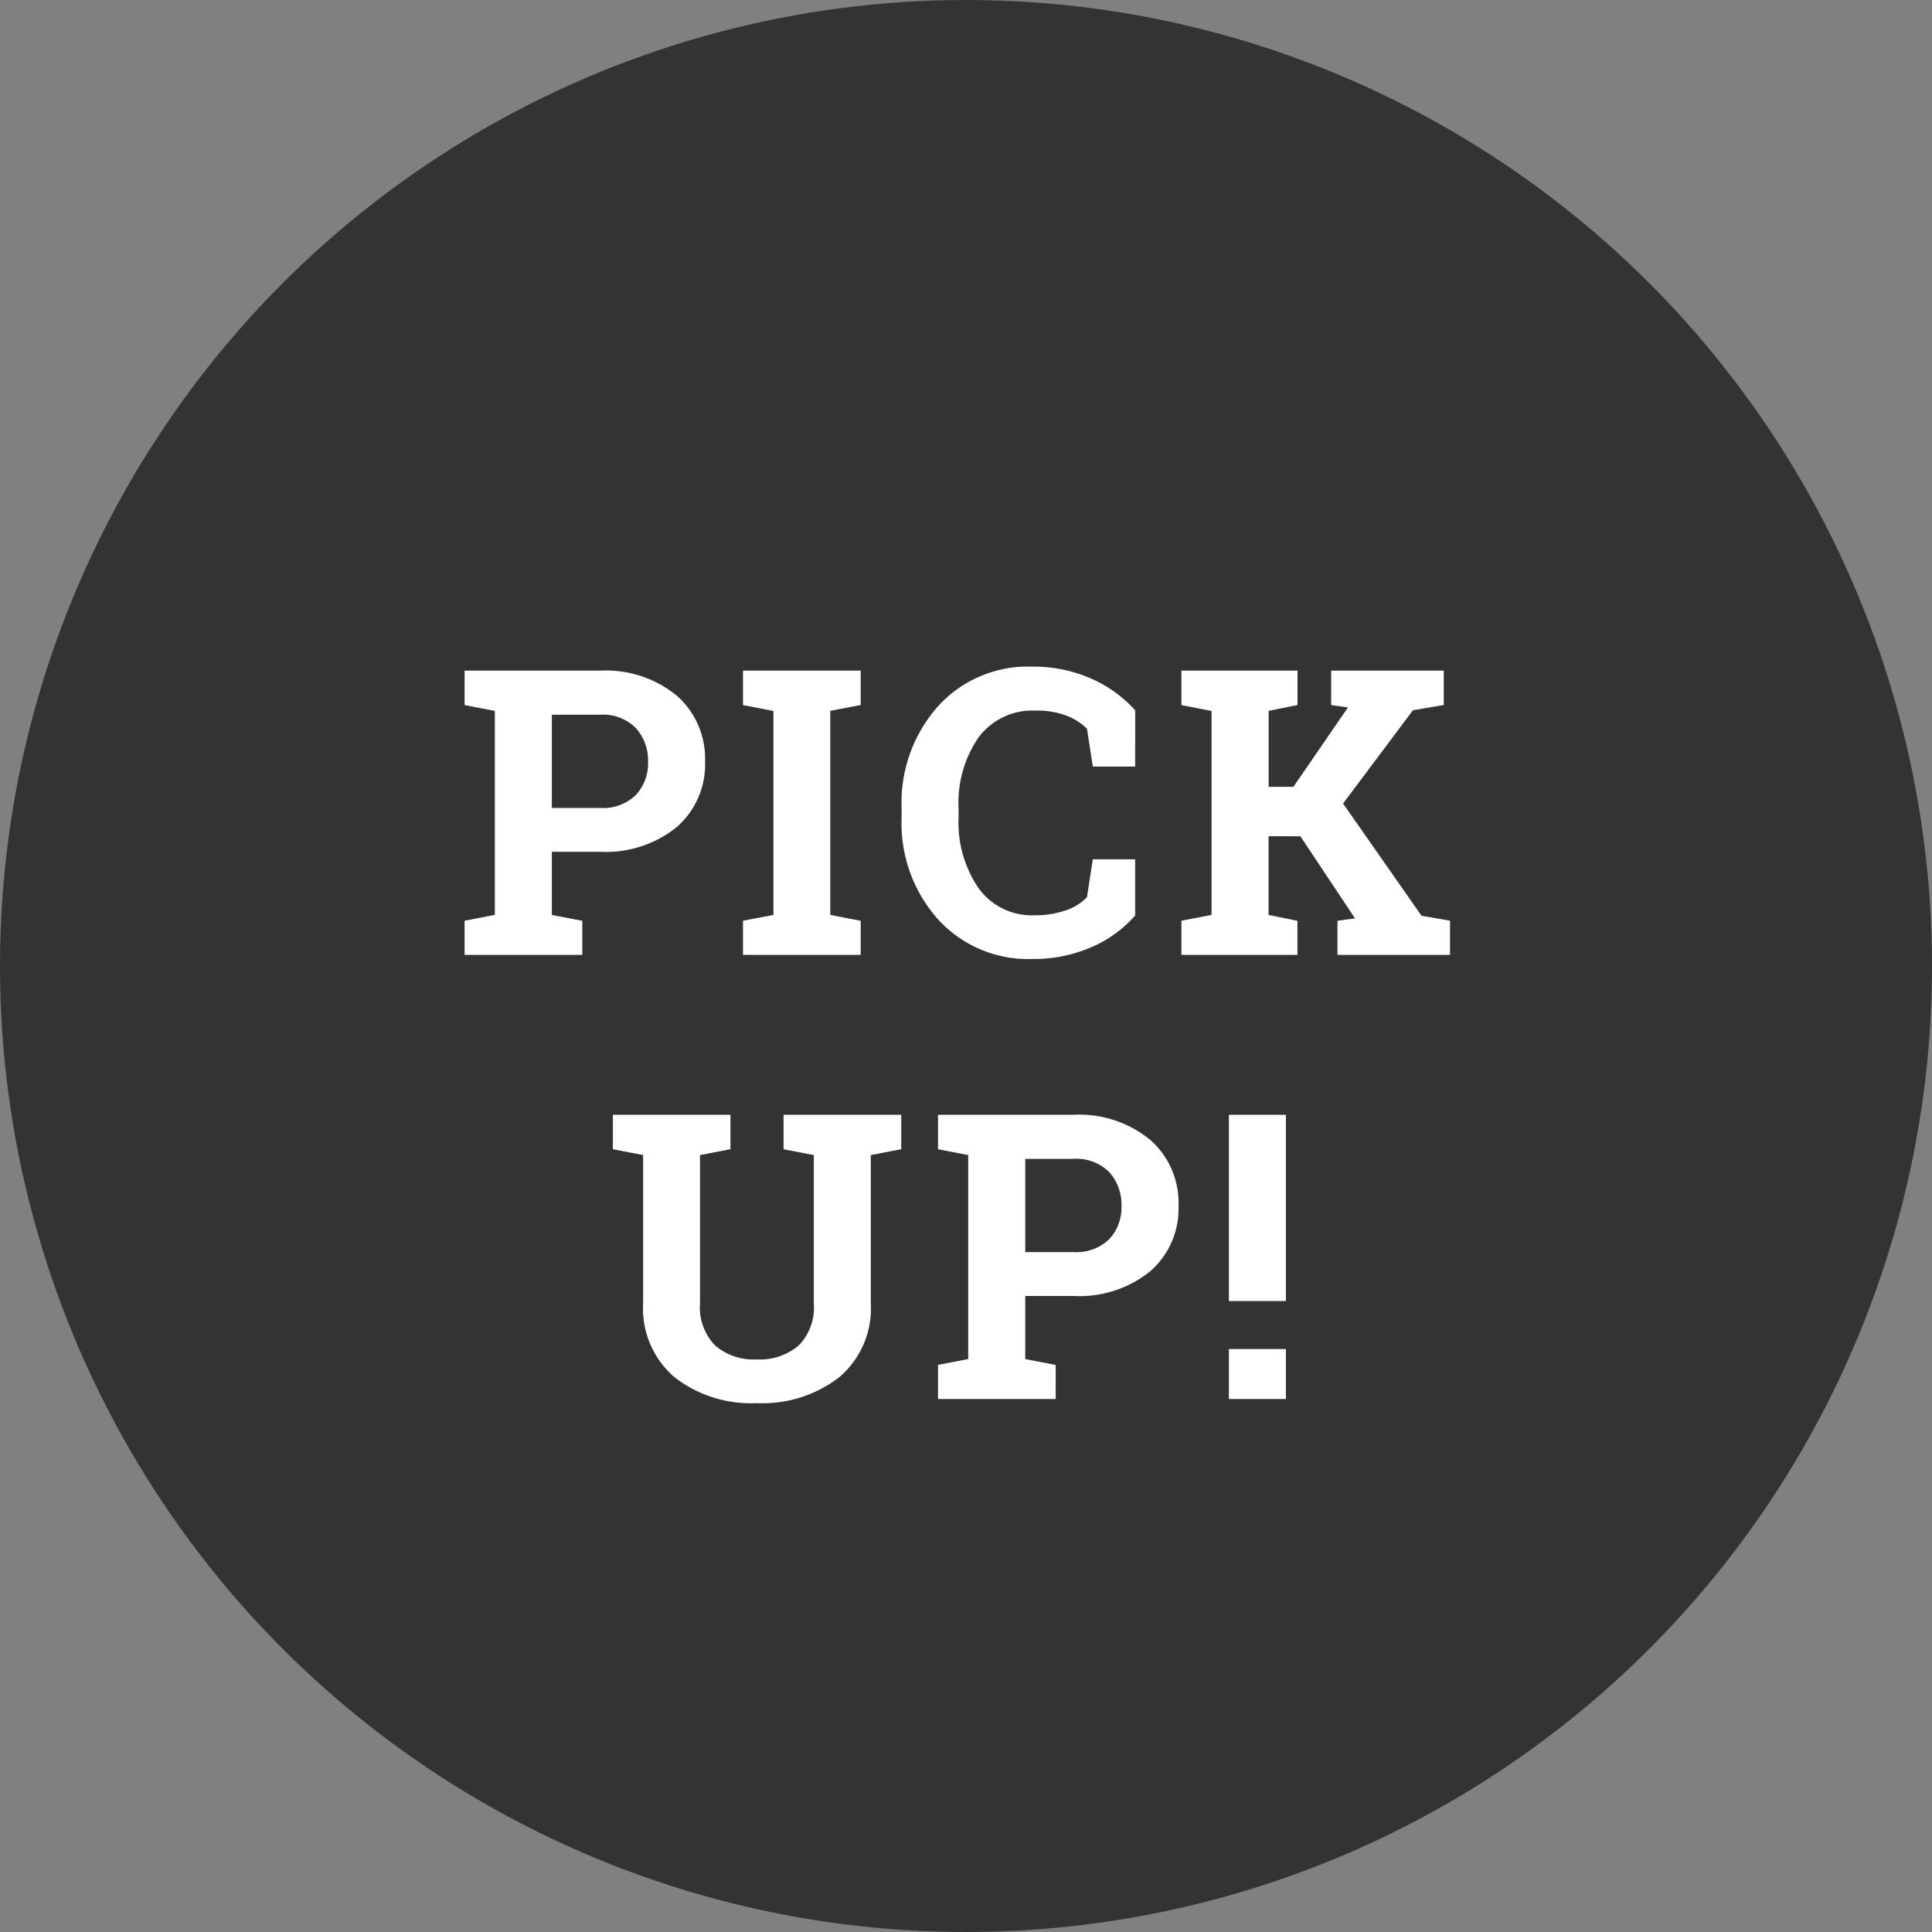
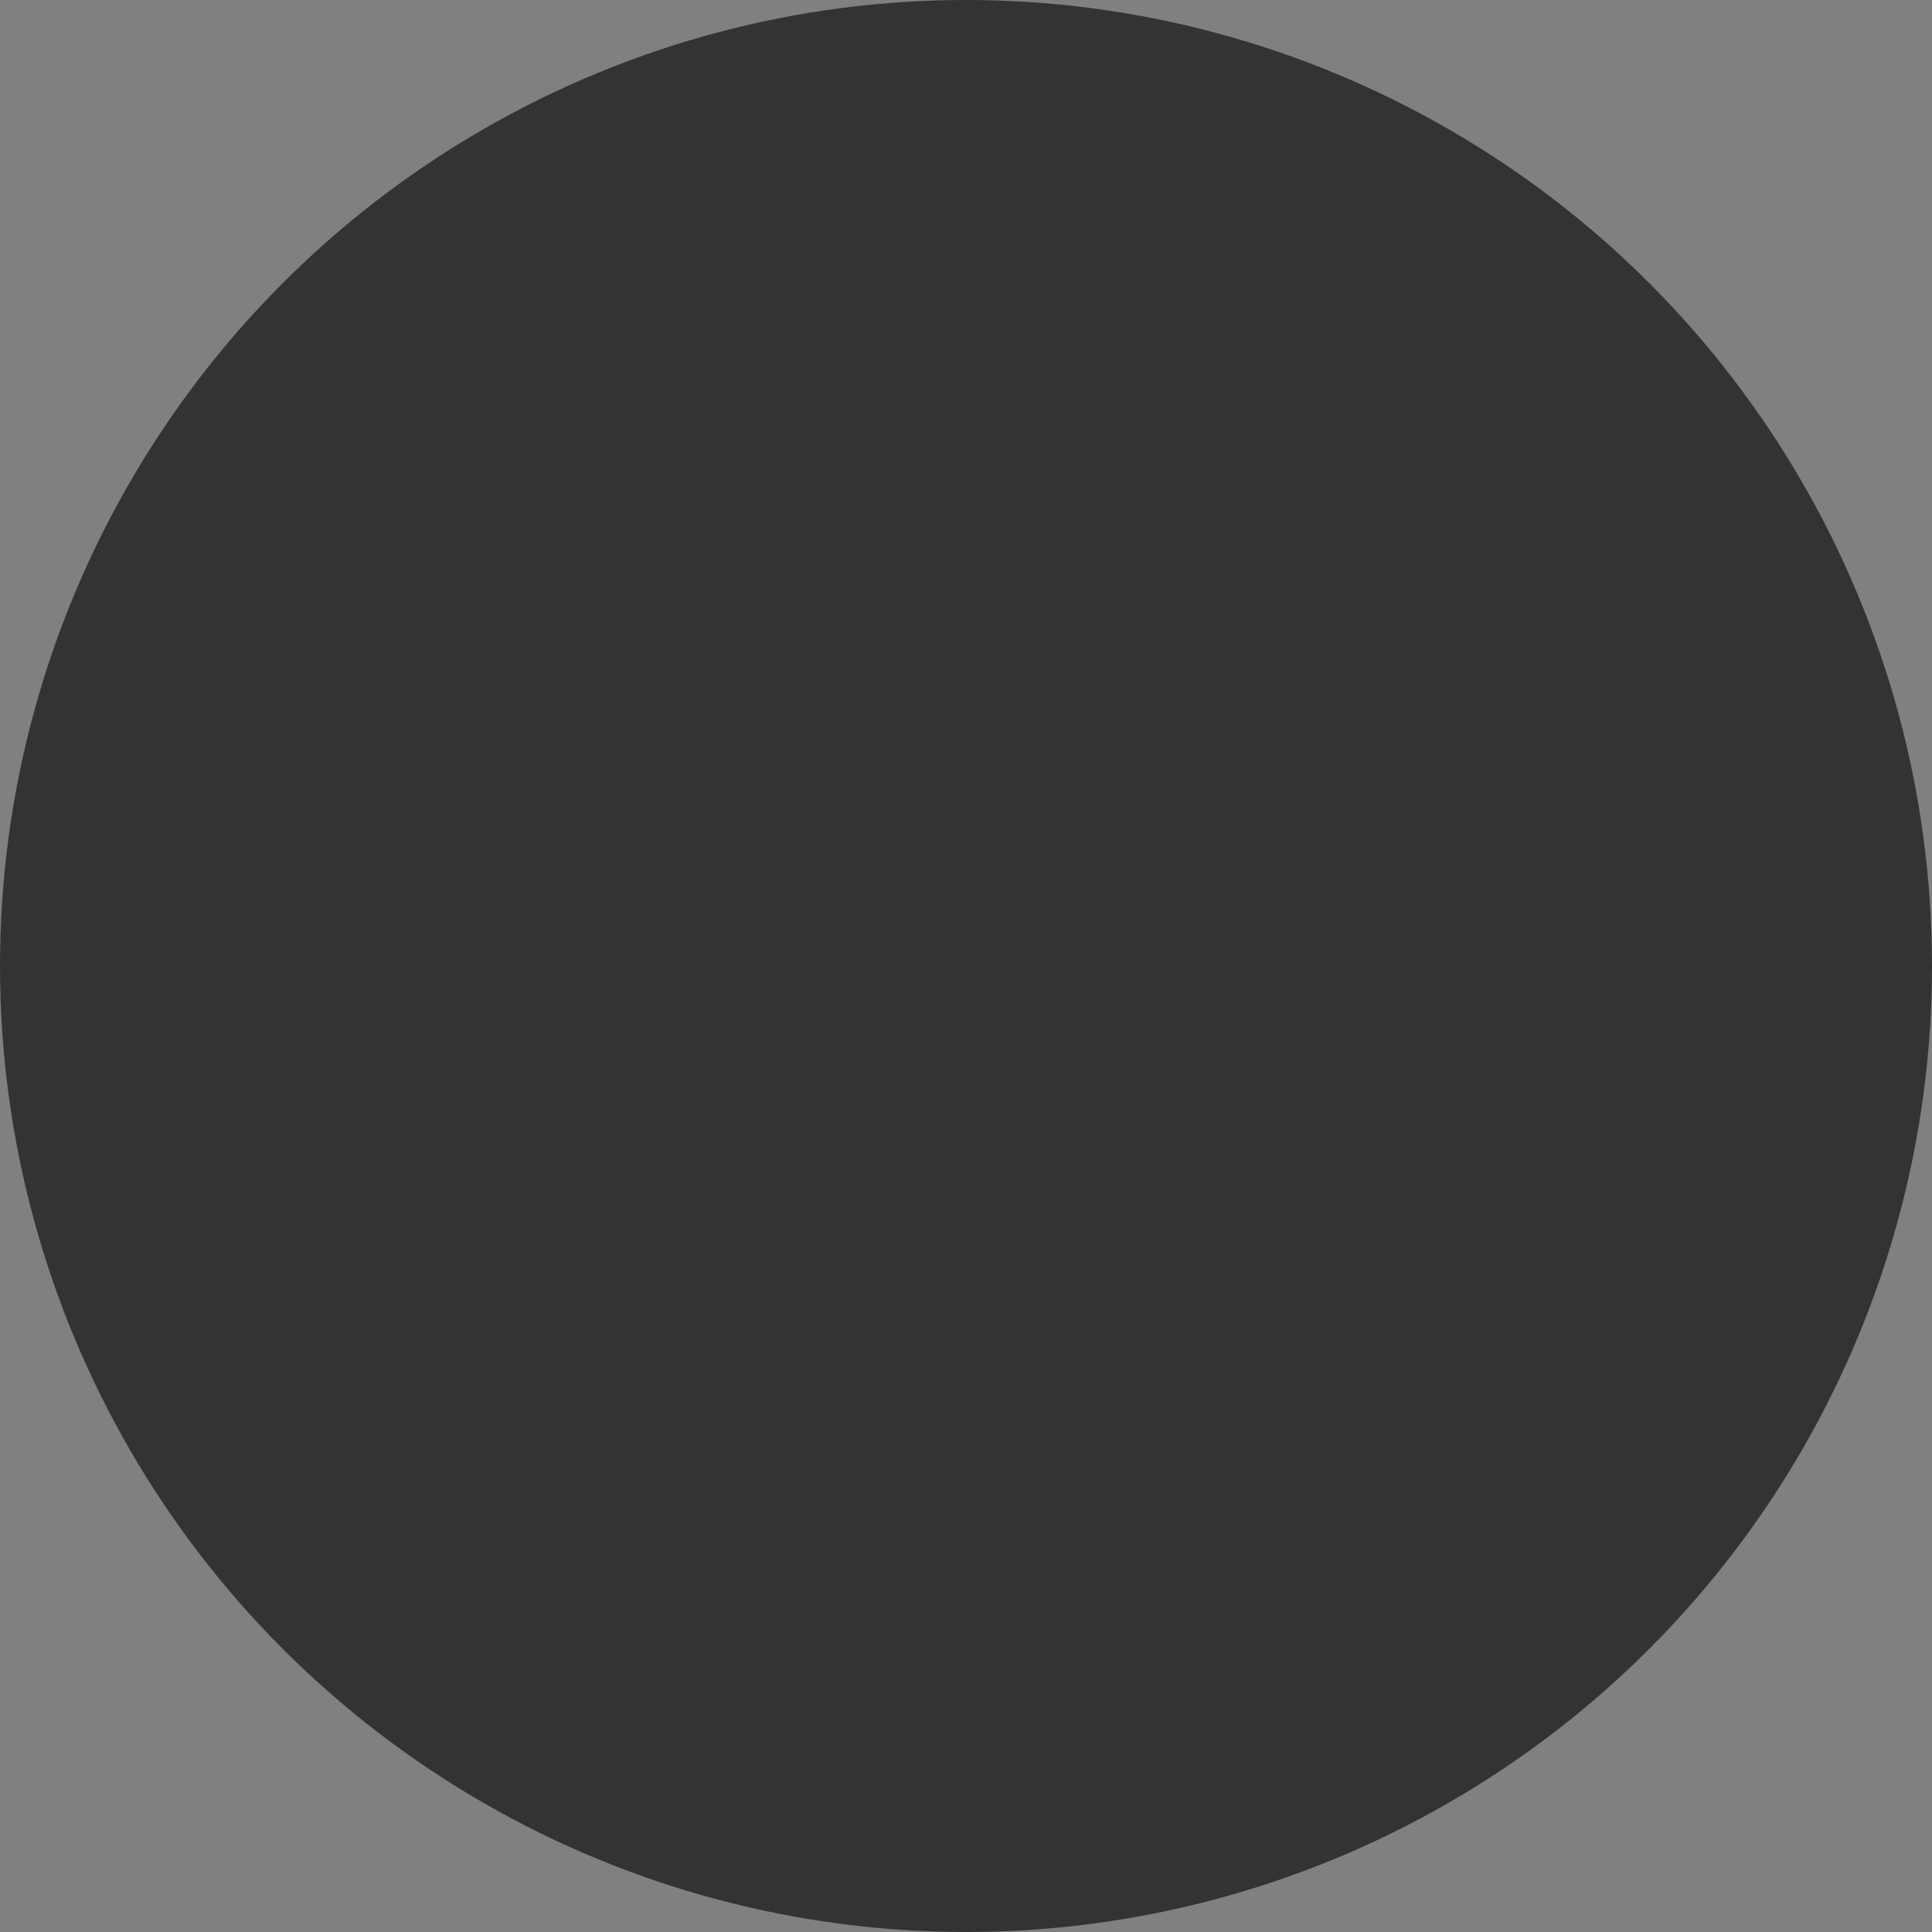
<svg xmlns="http://www.w3.org/2000/svg" id="グループ_85963" data-name="グループ 85963" width="87" height="87" viewBox="0 0 87 87">
  <rect x="0" y="0" width="87" height="87" fill="#808080" stroke="none" />
  <circle id="楕円形_367" data-name="楕円形 367" cx="43.5" cy="43.5" r="43.5" fill="#333" />
-   <path id="パス_96404" data-name="パス 96404" d="M-15.988-12.8a5.031,5.031,0,0,1,3.467,1.129,3.769,3.769,0,0,1,1.27,2.958,3.739,3.739,0,0,1-1.27,2.953,5.069,5.069,0,0,1-3.467,1.116H-18.15V-1.8l1.371.264V0h-5.3V-1.538l1.362-.264v-9.185l-1.362-.264V-12.8h6.091ZM-18.15-6.618h2.162A2.12,2.12,0,0,0-14.367-7.2a2.088,2.088,0,0,0,.549-1.49,2.176,2.176,0,0,0-.549-1.525,2.086,2.086,0,0,0-1.622-.6H-18.15Zm8.608-4.632V-12.8h5.3v1.547l-1.371.264V-1.8l1.371.264V0h-5.3V-1.538L-8.171-1.8v-9.185ZM8.118-8.481H6.211l-.264-1.705a2.675,2.675,0,0,0-.954-.6A3.8,3.8,0,0,0,3.636-11,3.011,3.011,0,0,0,1.065-9.791a5.174,5.174,0,0,0-.9,3.164v.448a5.232,5.232,0,0,0,.9,3.173A2.956,2.956,0,0,0,3.592-1.784,4.17,4.17,0,0,0,4.976-2a2.311,2.311,0,0,0,.971-.6l.264-1.705H8.118v2.531A5.5,5.5,0,0,1,6.145-.347,6.557,6.557,0,0,1,3.46.185,5.478,5.478,0,0,1-.758-1.6,6.494,6.494,0,0,1-2.4-6.179v-.431A6.534,6.534,0,0,1-.767-11.188,5.459,5.459,0,0,1,3.46-12.981a6.435,6.435,0,0,1,2.681.541,5.747,5.747,0,0,1,1.978,1.428ZM10.2-1.538,11.558-1.8v-9.185L10.2-11.25V-12.8h5.229v1.547l-1.3.264v3.419h1.116L17.7-11.145l-.756-.105V-12.8h5.071v1.547l-1.389.237-3.146,4.2,3.533,5.054,1.283.22V0H17.227V-1.538l.791-.105-2.461-3.7H14.125V-1.8l1.3.264V0H10.2ZM-10.107,7.2V8.75l-1.371.264v6.68a2.454,2.454,0,0,0,.681,1.894,2.648,2.648,0,0,0,1.868.628,2.7,2.7,0,0,0,1.89-.624,2.442,2.442,0,0,0,.686-1.9V9.014L-7.716,8.75V7.2h5.3V8.75l-1.371.264v6.68a4.06,4.06,0,0,1-1.419,3.322,5.667,5.667,0,0,1-3.722,1.169,5.617,5.617,0,0,1-3.7-1.169,4.072,4.072,0,0,1-1.411-3.322V9.014l-1.362-.264V7.2h5.3Zm15.437,0A5.031,5.031,0,0,1,8.8,8.333a3.769,3.769,0,0,1,1.27,2.958A3.739,3.739,0,0,1,8.8,14.243a5.069,5.069,0,0,1-3.467,1.116H3.168V18.2l1.371.264V20H-.76V18.462L.6,18.2V9.014L-.76,8.75V7.2H5.331ZM3.168,13.382H5.331A2.12,2.12,0,0,0,6.952,12.8a2.088,2.088,0,0,0,.549-1.49,2.176,2.176,0,0,0-.549-1.525,2.086,2.086,0,0,0-1.622-.6H3.168Zm11.737,2.206H12.339V7.2h2.566Zm0,4.412H12.339V17.75h2.566Z" transform="translate(43 43)" fill="#fff" />
</svg>